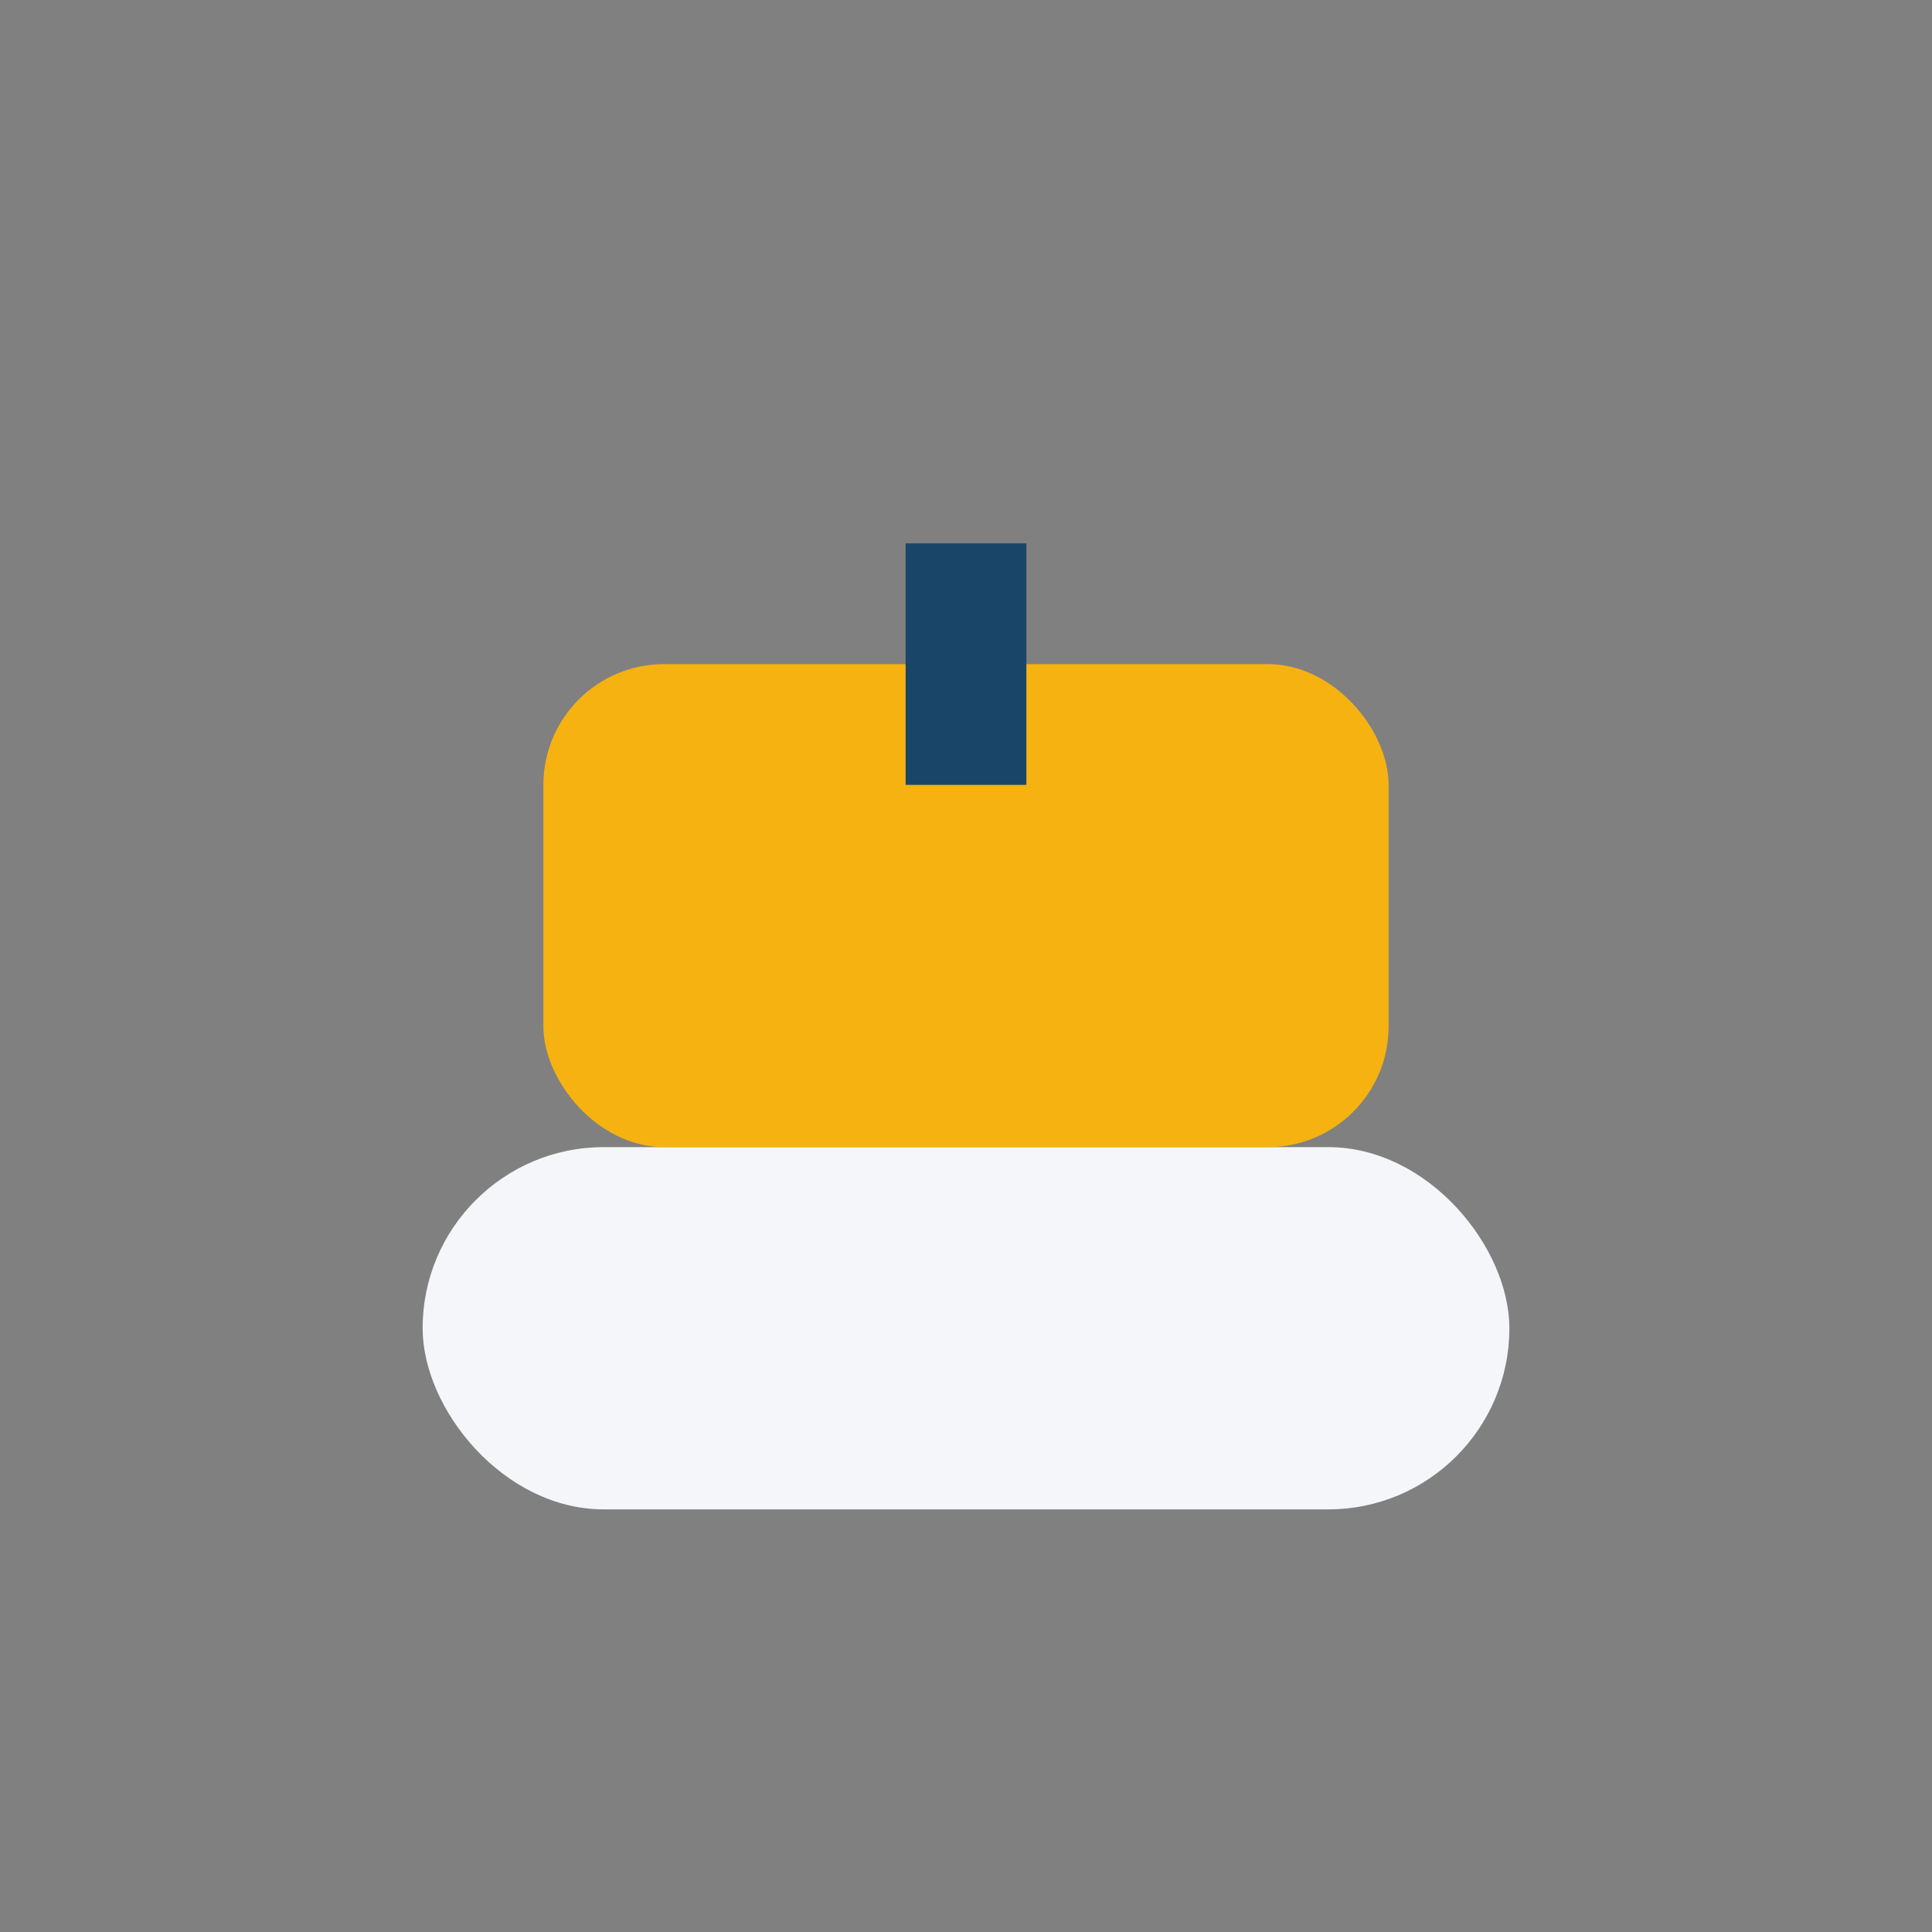
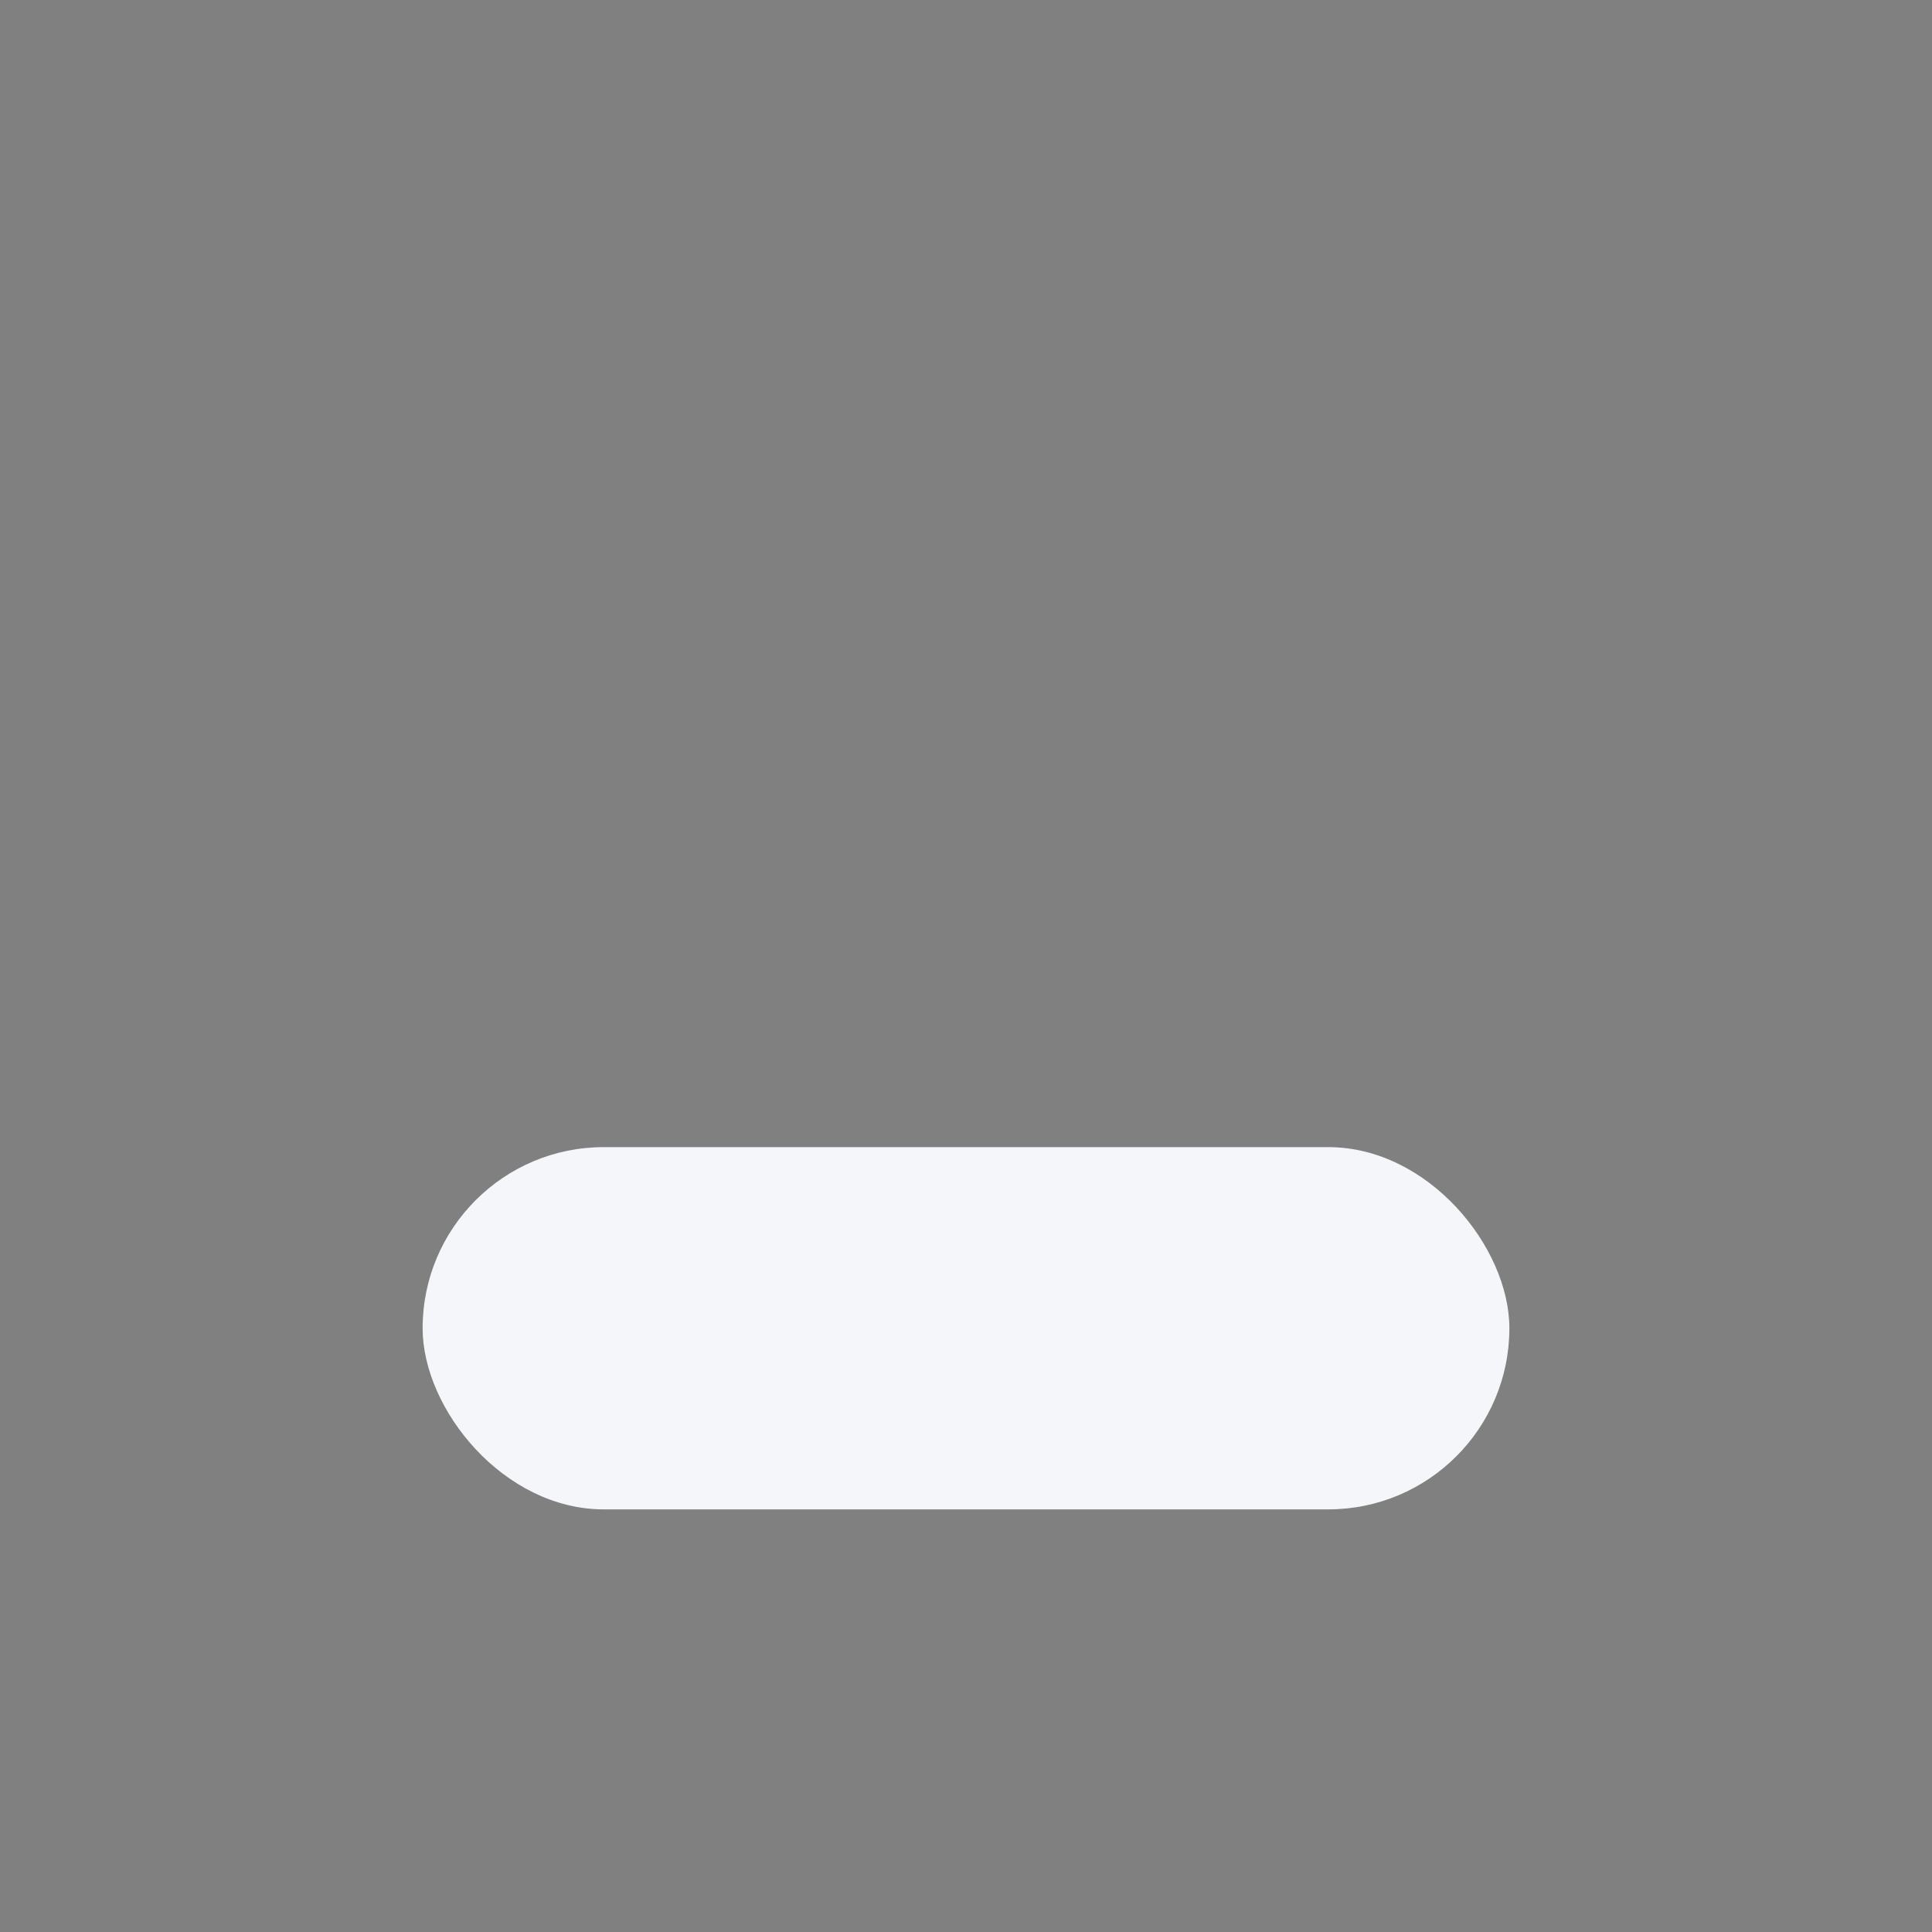
<svg xmlns="http://www.w3.org/2000/svg" width="32" height="32" viewBox="0 0 32 32">
  <rect x="0" y="0" width="32" height="32" fill="#808080" stroke="none" />
  <rect x="7" y="19" width="18" height="6" rx="3" fill="#F5F6FA" />
-   <rect x="9" y="11" width="14" height="8" rx="2" fill="#F6B211" />
-   <rect x="15" y="9" width="2" height="4" fill="#194569" />
</svg>